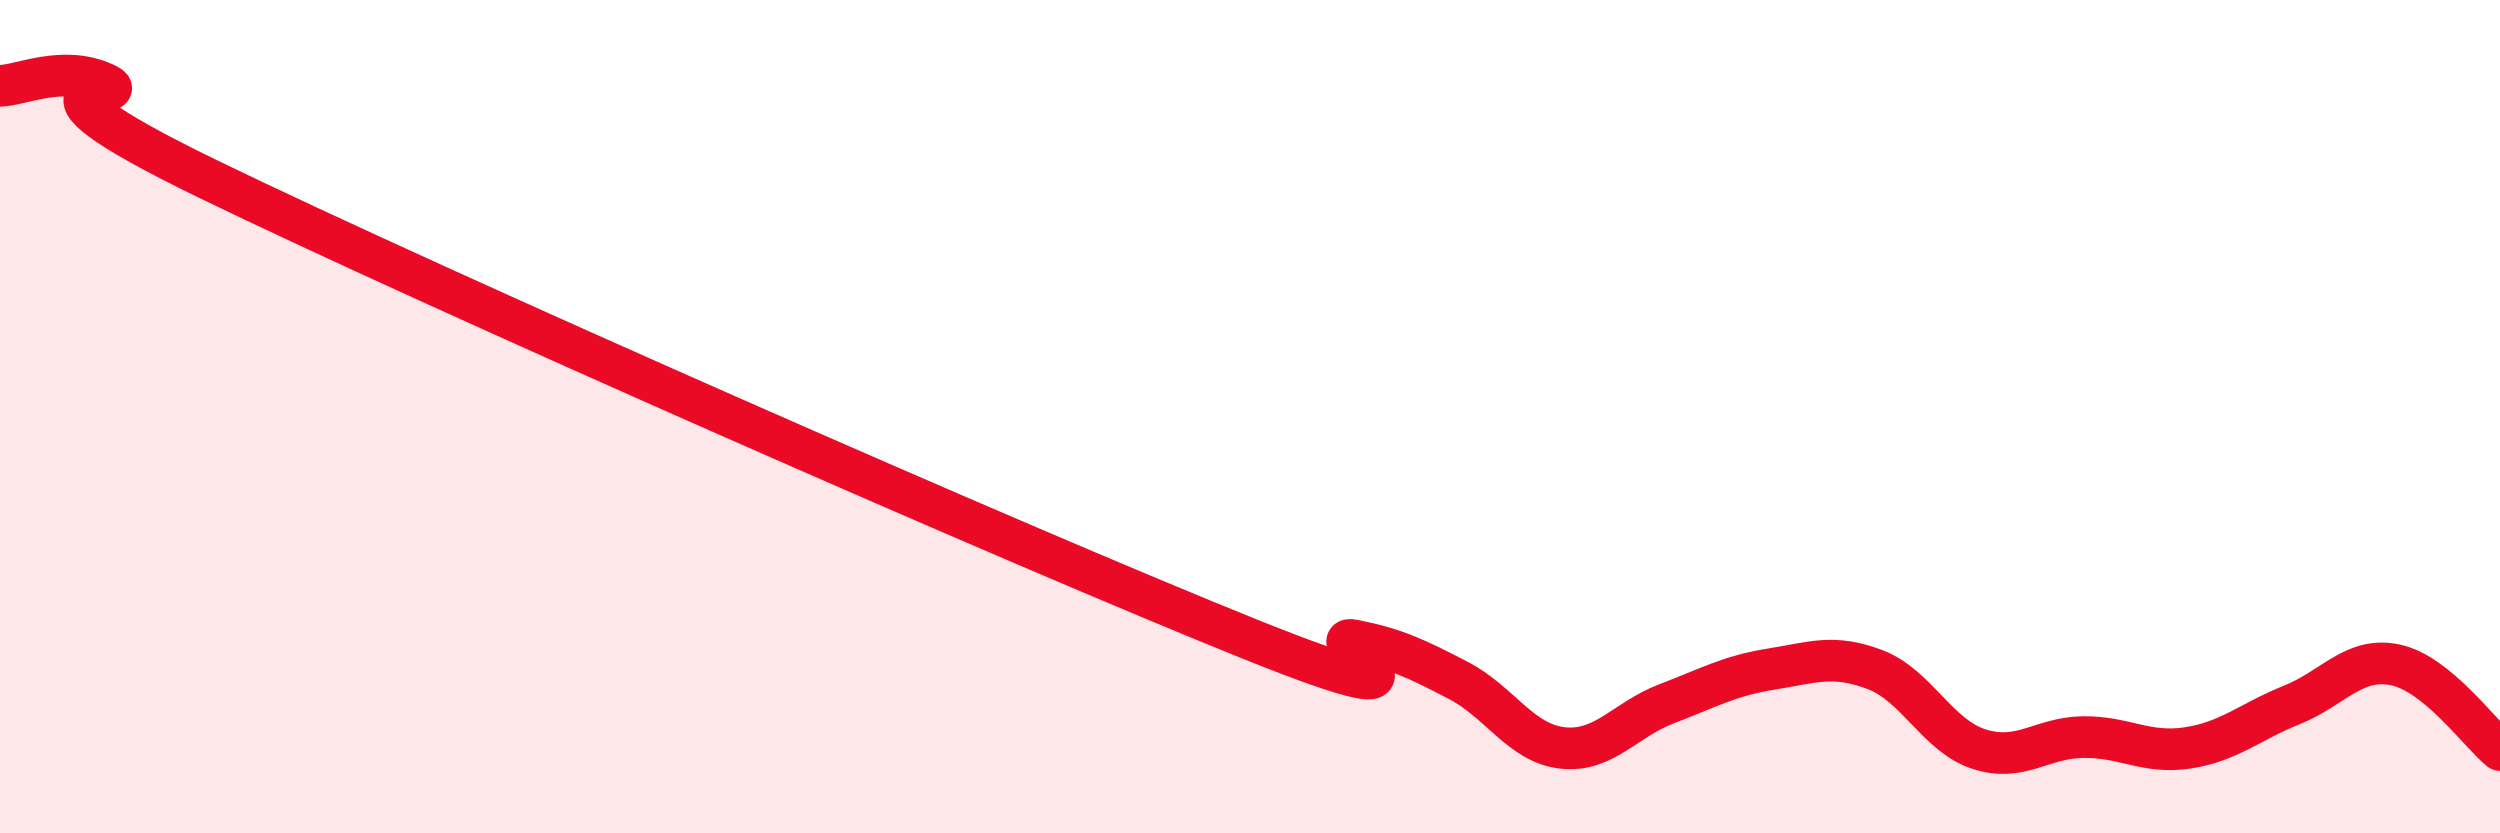
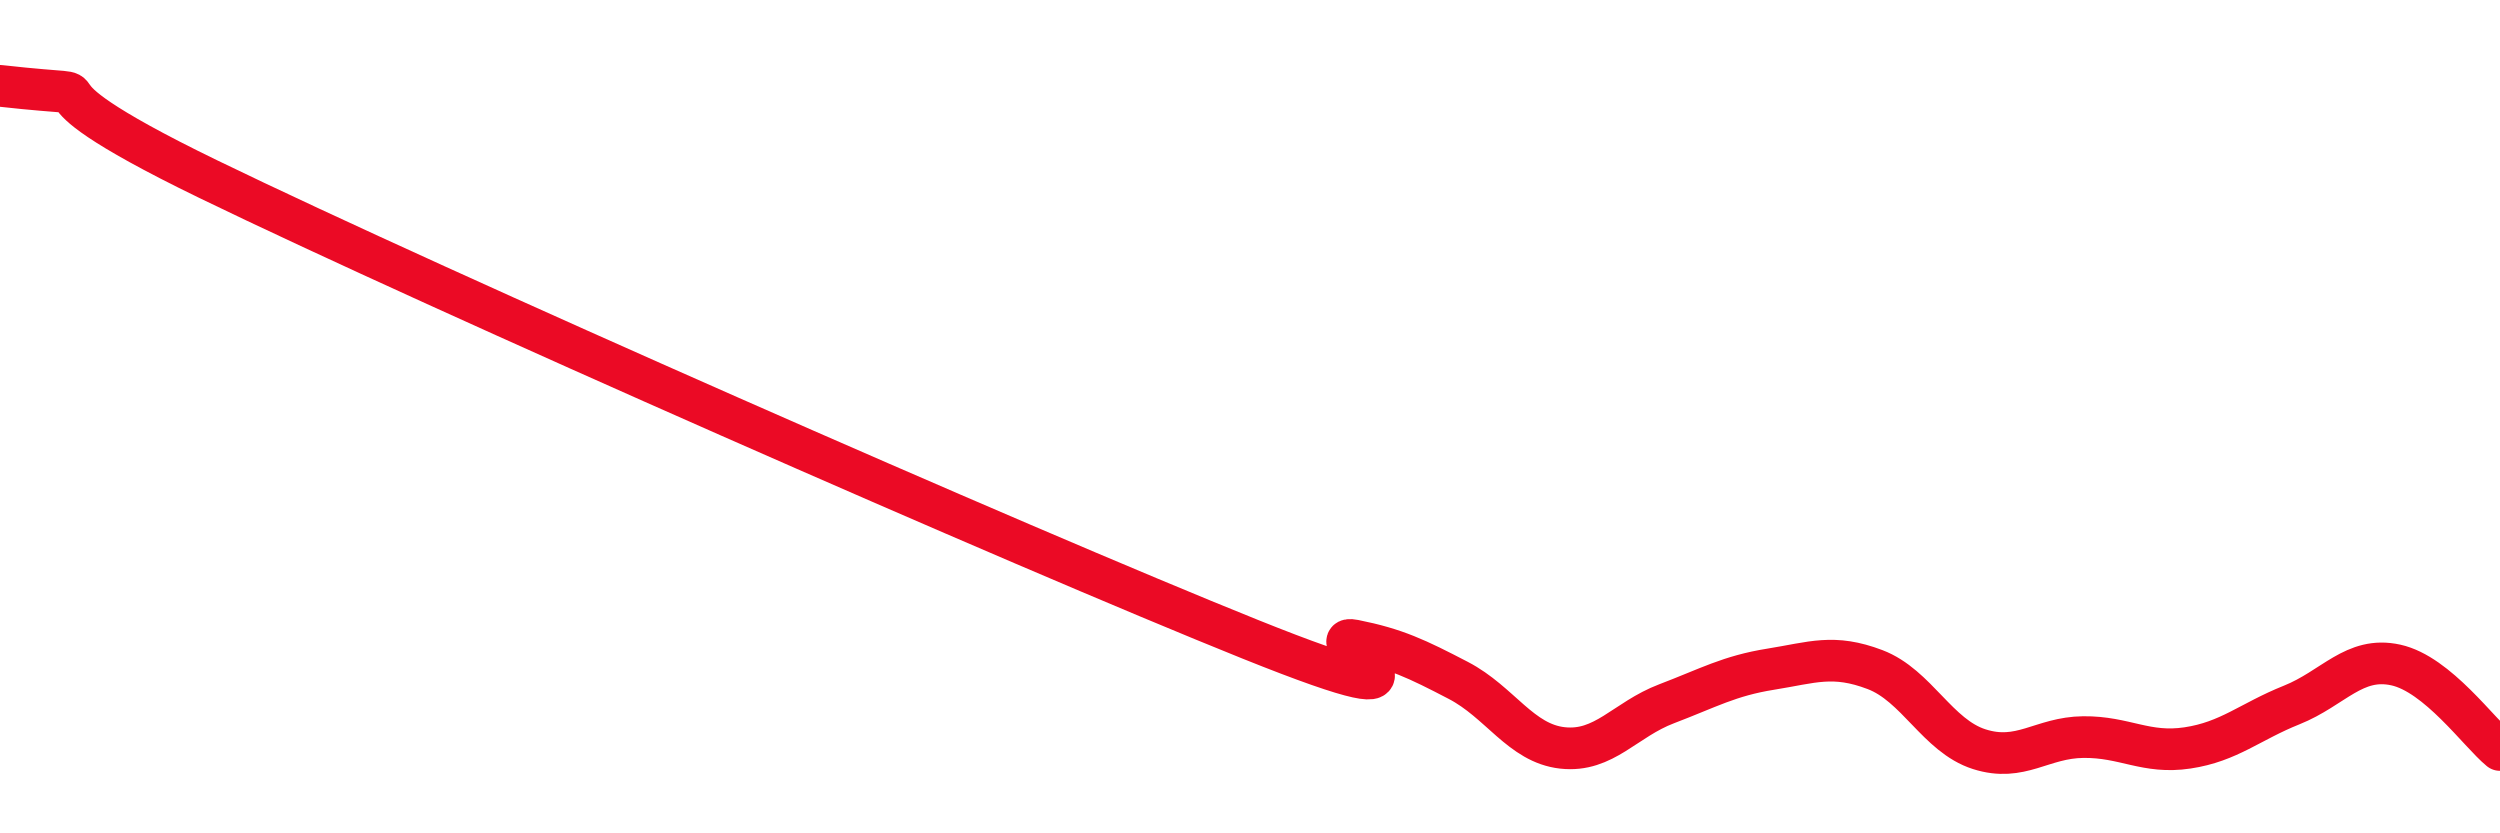
<svg xmlns="http://www.w3.org/2000/svg" width="60" height="20" viewBox="0 0 60 20">
-   <path d="M 0,2.06 C 0.5,2.05 1.5,1.55 2.5,2 C 3.5,2.45 -0.5,1.63 5,4.3 C 10.5,6.97 24.5,13.13 30,15.34 C 35.5,17.55 31.5,15.17 32.5,15.37 C 33.5,15.57 34,15.81 35,16.33 C 36,16.85 36.5,17.84 37.5,17.95 C 38.5,18.06 39,17.27 40,16.89 C 41,16.51 41.5,16.22 42.5,16.06 C 43.5,15.9 44,15.69 45,16.07 C 46,16.45 46.5,17.66 47.5,17.98 C 48.5,18.3 49,17.7 50,17.69 C 51,17.68 51.5,18.1 52.5,17.95 C 53.5,17.8 54,17.32 55,16.92 C 56,16.52 56.5,15.74 57.5,15.96 C 58.5,16.18 59.5,17.59 60,18L60 20L0 20Z" fill="#EB0A25" opacity="0.1" stroke-linecap="round" stroke-linejoin="round" />
-   <path d="M 0,2.06 C 0.5,2.05 1.5,1.55 2.5,2 C 3.5,2.45 -0.5,1.63 5,4.3 C 10.5,6.97 24.5,13.13 30,15.34 C 35.5,17.55 31.5,15.17 32.5,15.37 C 33.5,15.57 34,15.81 35,16.33 C 36,16.85 36.5,17.84 37.5,17.95 C 38.5,18.06 39,17.27 40,16.89 C 41,16.51 41.5,16.22 42.5,16.06 C 43.5,15.9 44,15.69 45,16.07 C 46,16.45 46.5,17.66 47.5,17.98 C 48.5,18.3 49,17.7 50,17.69 C 51,17.68 51.5,18.1 52.5,17.95 C 53.5,17.8 54,17.32 55,16.92 C 56,16.52 56.5,15.74 57.5,15.96 C 58.5,16.18 59.5,17.59 60,18" stroke="#EB0A25" stroke-width="1" fill="none" stroke-linecap="round" stroke-linejoin="round" />
+   <path d="M 0,2.06 C 3.5,2.45 -0.5,1.63 5,4.3 C 10.5,6.97 24.5,13.13 30,15.34 C 35.5,17.55 31.5,15.17 32.5,15.37 C 33.5,15.57 34,15.81 35,16.33 C 36,16.85 36.5,17.84 37.5,17.95 C 38.5,18.06 39,17.27 40,16.89 C 41,16.51 41.5,16.22 42.5,16.06 C 43.5,15.9 44,15.69 45,16.07 C 46,16.45 46.5,17.66 47.5,17.98 C 48.5,18.3 49,17.7 50,17.69 C 51,17.68 51.5,18.1 52.5,17.95 C 53.5,17.8 54,17.32 55,16.92 C 56,16.52 56.5,15.74 57.5,15.96 C 58.5,16.18 59.5,17.59 60,18" stroke="#EB0A25" stroke-width="1" fill="none" stroke-linecap="round" stroke-linejoin="round" />
</svg>